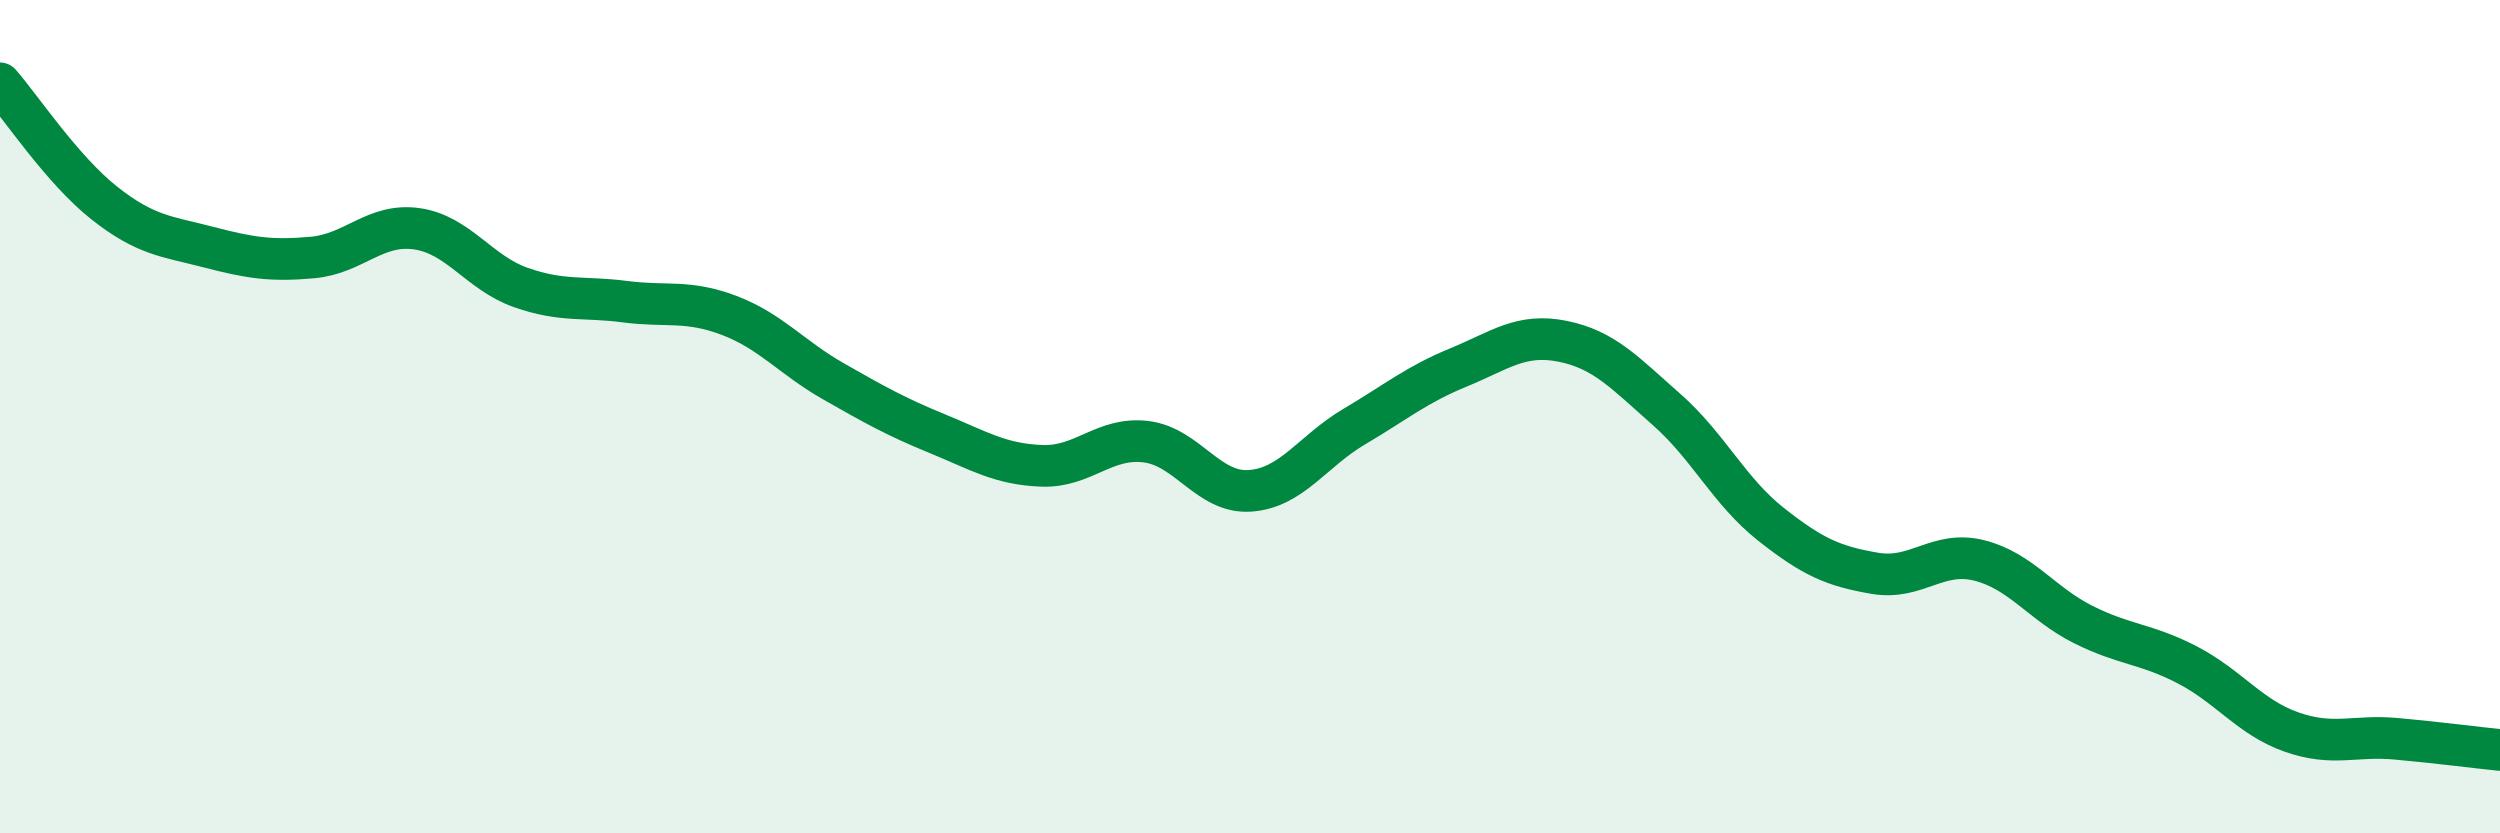
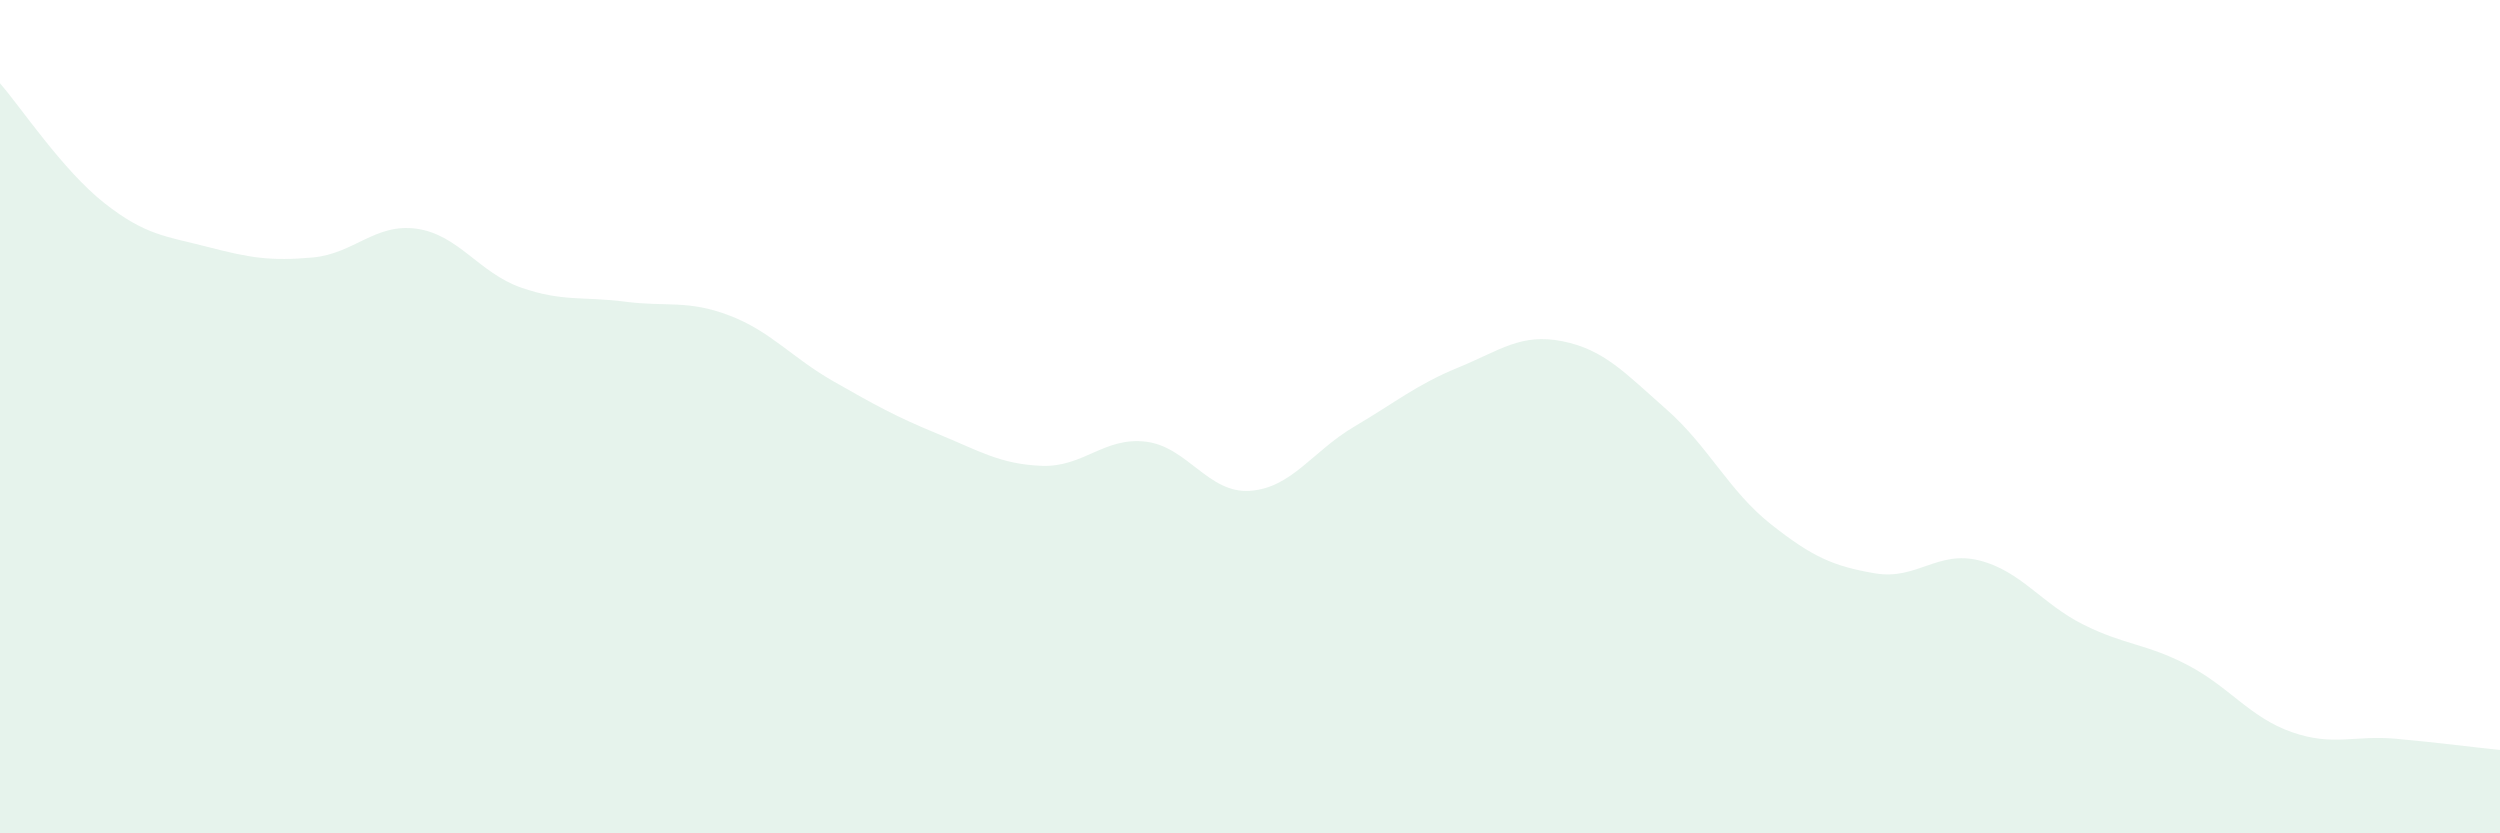
<svg xmlns="http://www.w3.org/2000/svg" width="60" height="20" viewBox="0 0 60 20">
  <path d="M 0,2 C 0.5,2.57 1.5,4.08 2.5,4.87 C 3.5,5.66 4,5.67 5,5.93 C 6,6.19 6.5,6.27 7.5,6.18 C 8.5,6.09 9,5.35 10,5.49 C 11,5.63 11.5,6.55 12.5,6.9 C 13.5,7.25 14,7.11 15,7.24 C 16,7.37 16.5,7.19 17.5,7.57 C 18.5,7.95 19,8.58 20,9.15 C 21,9.72 21.5,10 22.5,10.41 C 23.5,10.82 24,11.14 25,11.18 C 26,11.22 26.5,10.48 27.5,10.6 C 28.5,10.72 29,11.85 30,11.78 C 31,11.71 31.5,10.83 32.5,10.24 C 33.5,9.65 34,9.23 35,8.82 C 36,8.41 36.5,7.99 37.5,8.19 C 38.5,8.39 39,8.95 40,9.83 C 41,10.71 41.5,11.79 42.5,12.58 C 43.5,13.37 44,13.59 45,13.76 C 46,13.93 46.5,13.2 47.5,13.45 C 48.5,13.7 49,14.49 50,14.99 C 51,15.49 51.5,15.44 52.5,15.96 C 53.5,16.48 54,17.22 55,17.57 C 56,17.92 56.5,17.64 57.5,17.73 C 58.5,17.82 59.5,17.95 60,18L60 20L0 20Z" fill="#008740" opacity="0.1" stroke-linecap="round" stroke-linejoin="round" />
-   <path d="M 0,2 C 0.5,2.57 1.5,4.08 2.5,4.87 C 3.5,5.66 4,5.67 5,5.93 C 6,6.19 6.5,6.27 7.5,6.18 C 8.5,6.09 9,5.35 10,5.49 C 11,5.63 11.5,6.55 12.5,6.9 C 13.5,7.25 14,7.11 15,7.24 C 16,7.37 16.5,7.19 17.5,7.57 C 18.5,7.95 19,8.58 20,9.15 C 21,9.72 21.5,10 22.5,10.41 C 23.5,10.82 24,11.14 25,11.18 C 26,11.22 26.5,10.48 27.5,10.6 C 28.5,10.72 29,11.85 30,11.78 C 31,11.71 31.5,10.83 32.5,10.24 C 33.5,9.65 34,9.23 35,8.82 C 36,8.41 36.5,7.99 37.5,8.19 C 38.5,8.39 39,8.95 40,9.83 C 41,10.71 41.5,11.79 42.5,12.58 C 43.5,13.37 44,13.59 45,13.76 C 46,13.93 46.5,13.2 47.5,13.45 C 48.5,13.7 49,14.49 50,14.99 C 51,15.49 51.5,15.44 52.5,15.96 C 53.5,16.48 54,17.22 55,17.57 C 56,17.92 56.5,17.64 57.5,17.73 C 58.5,17.82 59.5,17.95 60,18" stroke="#008740" stroke-width="1" fill="none" stroke-linecap="round" stroke-linejoin="round" />
</svg>